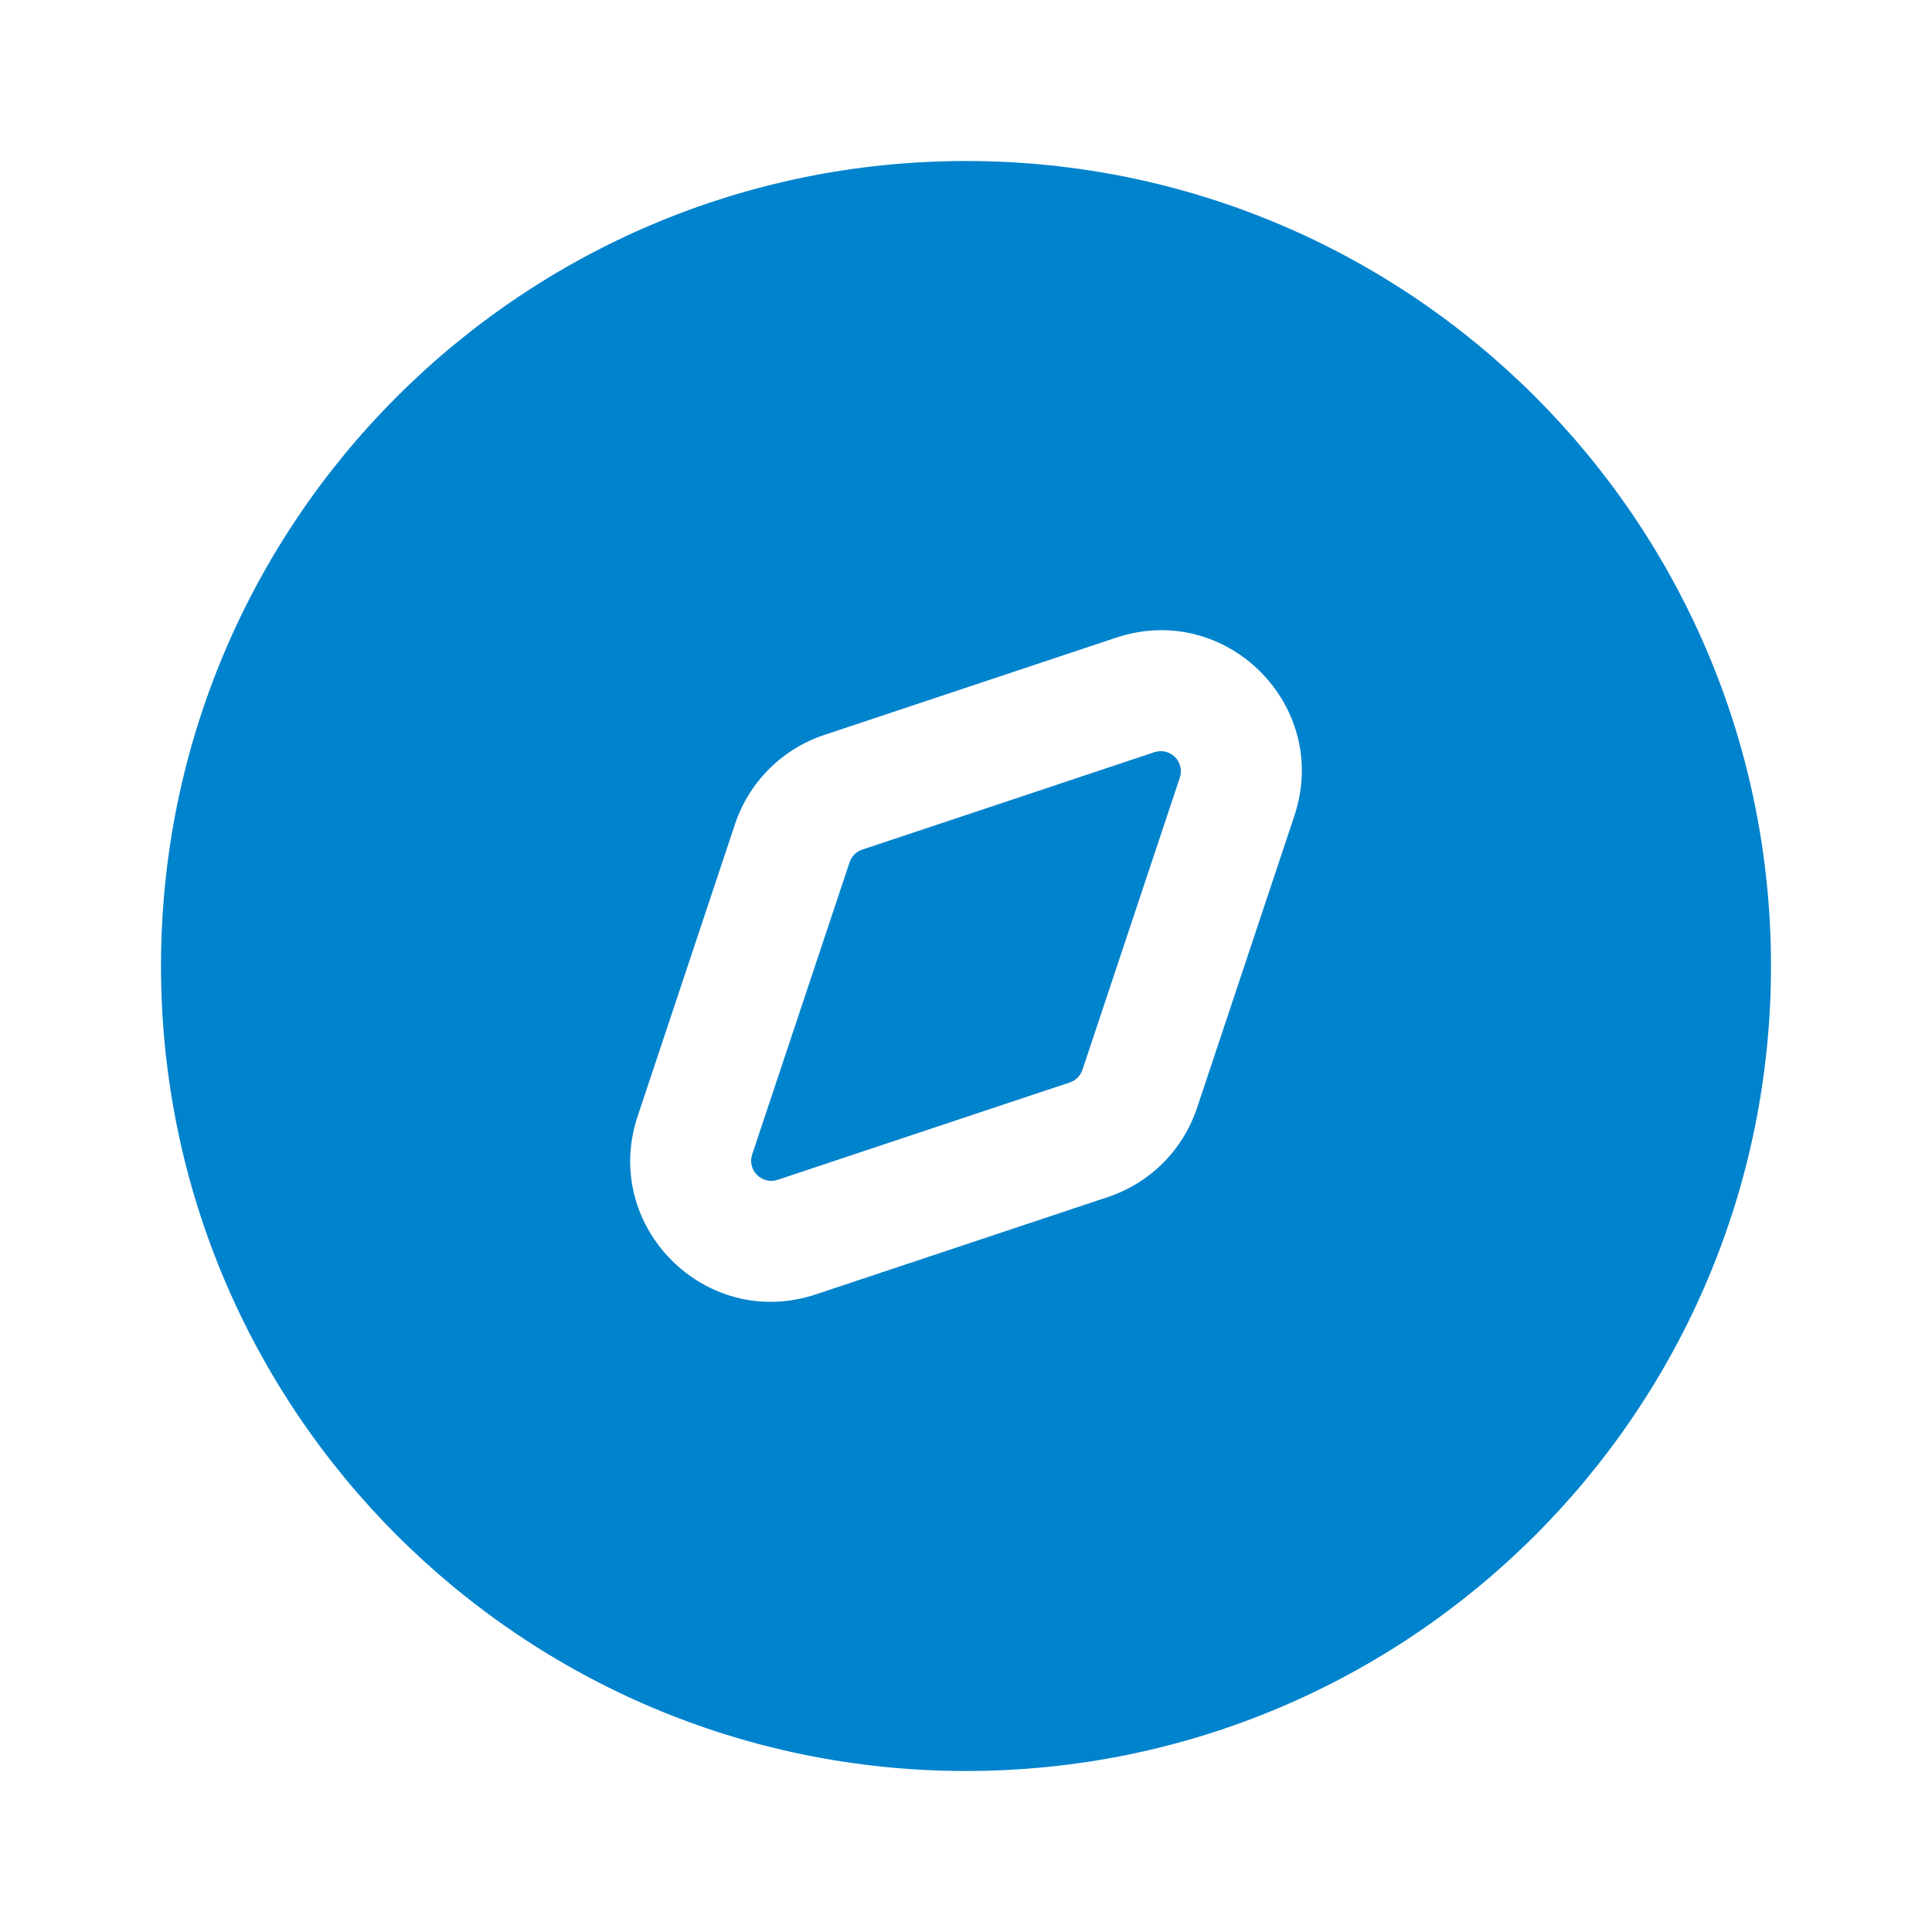
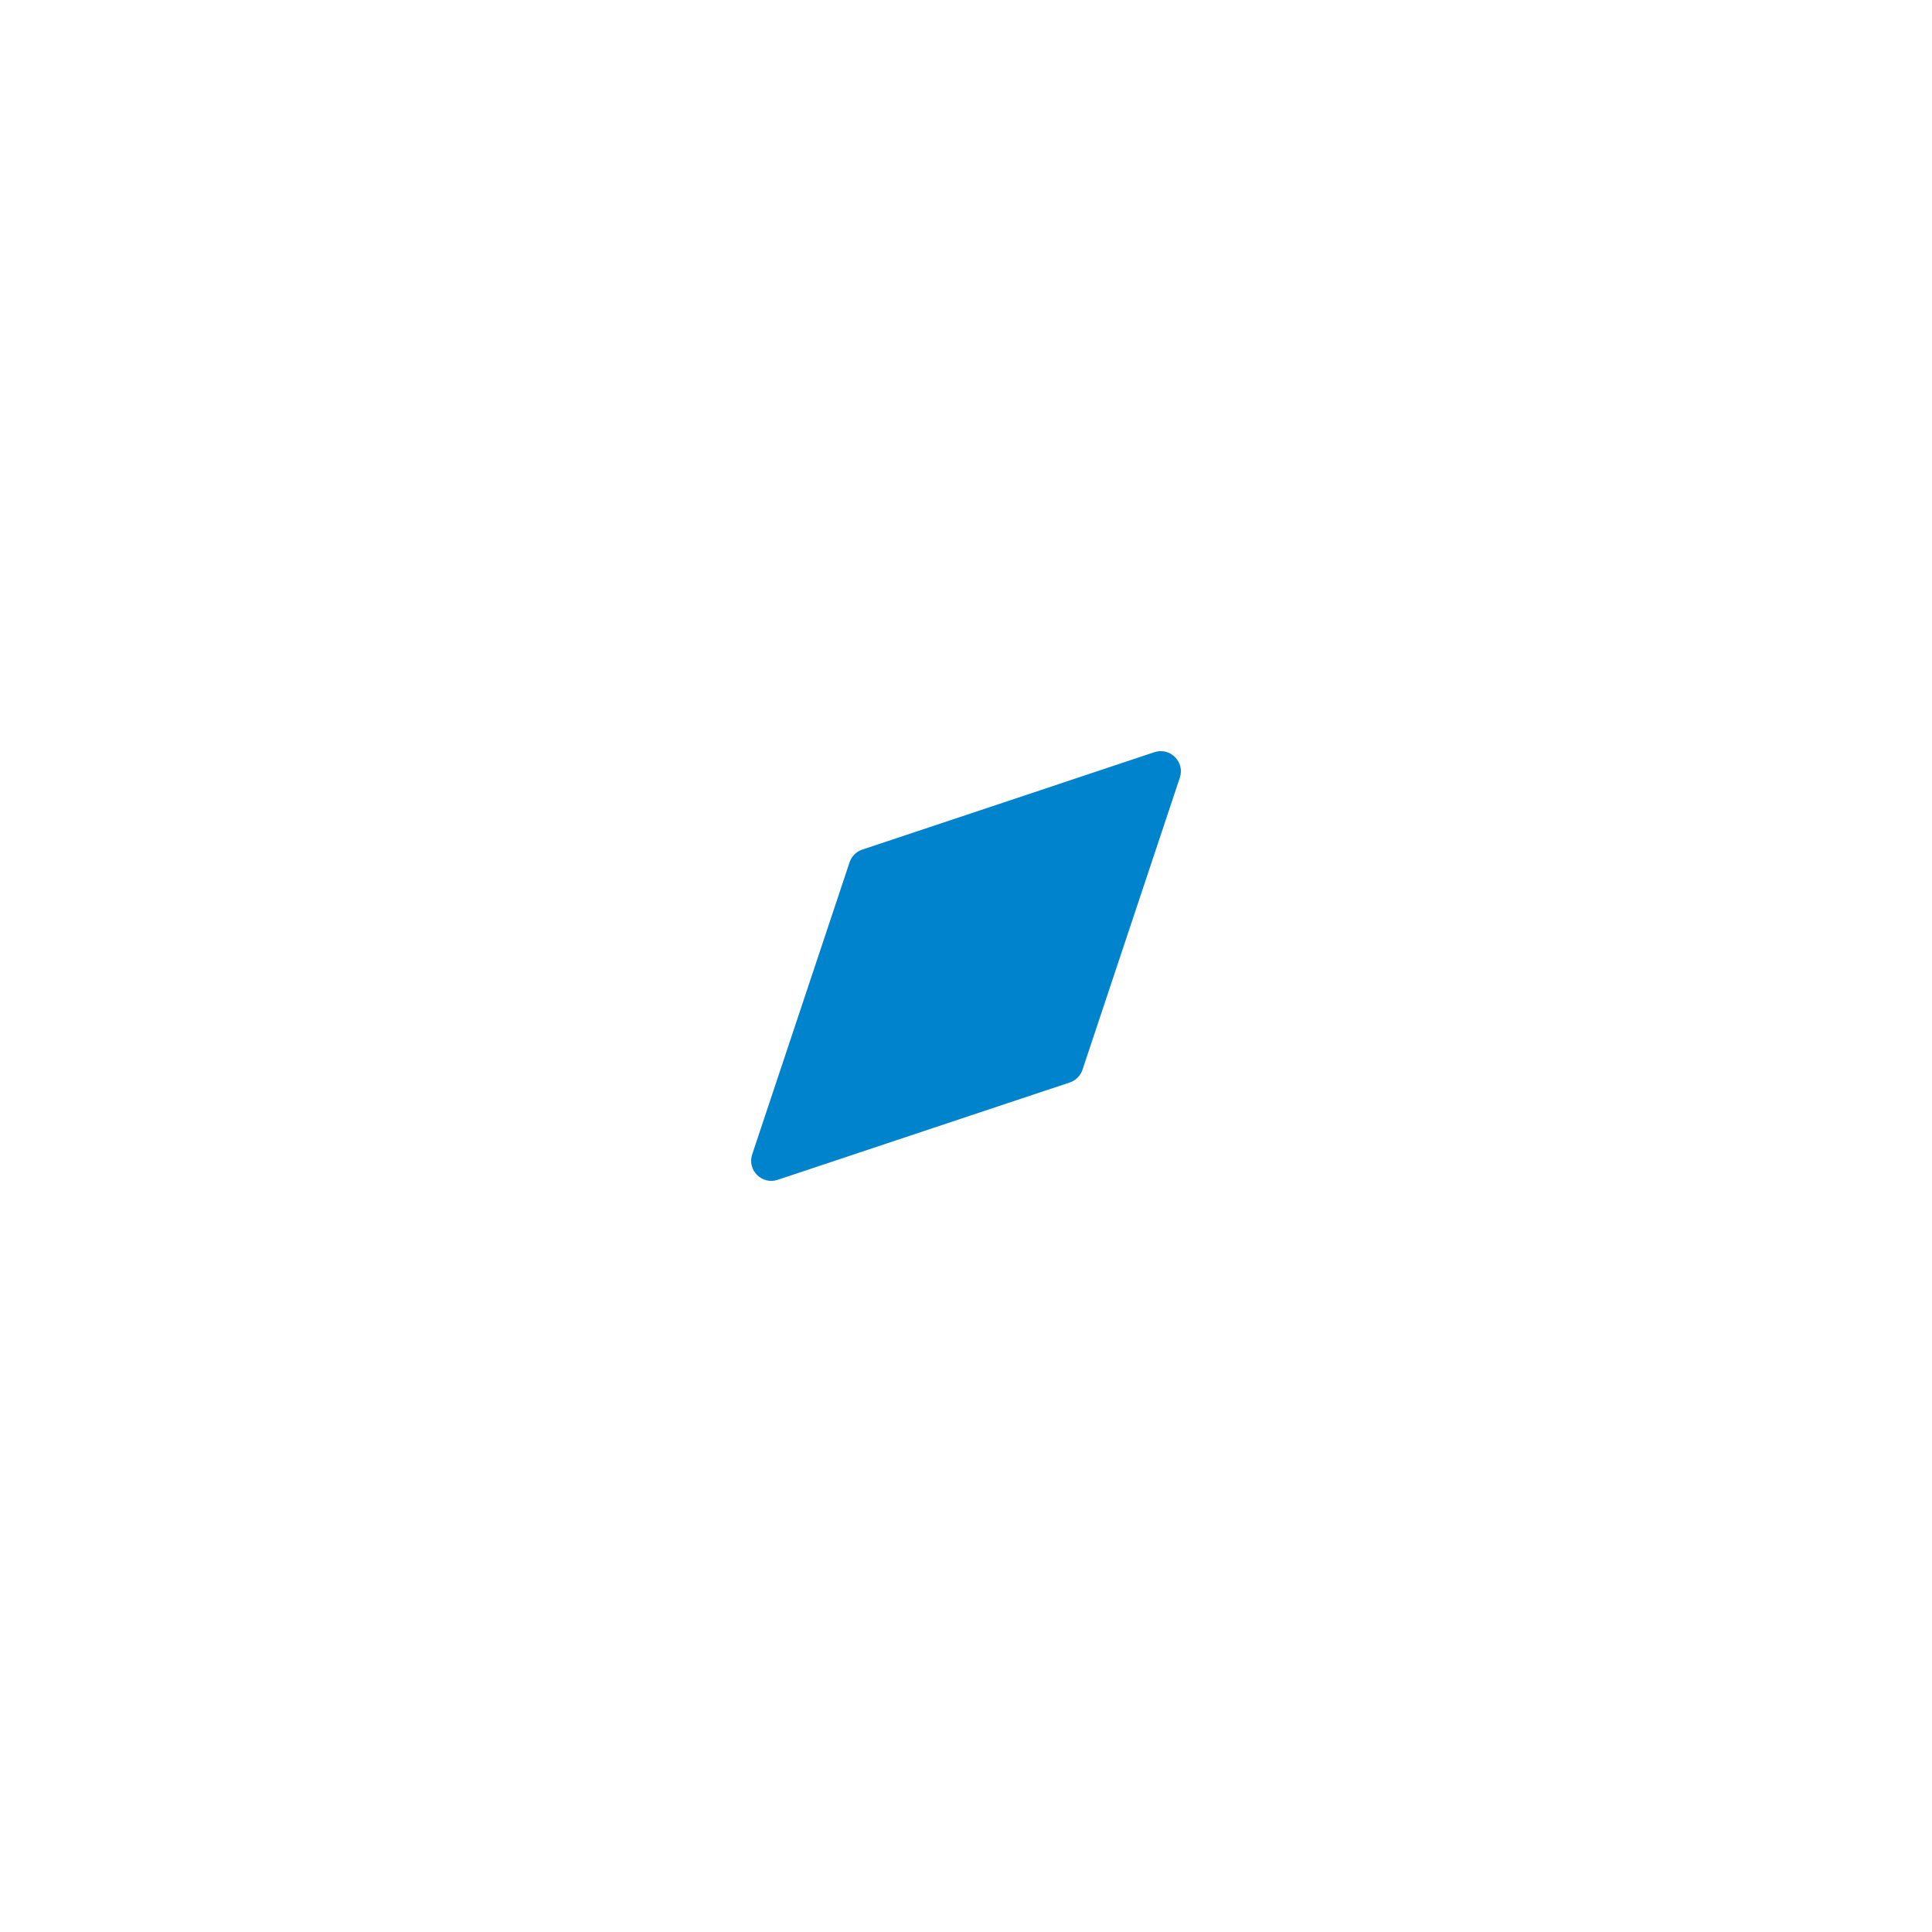
<svg xmlns="http://www.w3.org/2000/svg" width="80" height="80" viewBox="0 0 80 80" fill="none">
  <path d="M47.8 31.147C48.452 30.93 49.071 31.55 48.854 32.201L44.823 44.296C44.74 44.544 44.544 44.74 44.296 44.823L32.201 48.854C31.55 49.071 30.93 48.452 31.147 47.8L35.179 35.706C35.262 35.457 35.457 35.262 35.706 35.179L47.8 31.147Z" fill="#0083CD" />
-   <path fill-rule="evenodd" clip-rule="evenodd" d="M40 73.333C58.41 73.333 73.333 58.41 73.333 40C73.333 21.591 58.41 6.667 40 6.667C21.591 6.667 6.667 21.591 6.667 40C6.667 58.41 21.591 73.333 40 73.333ZM53.597 33.782C55.118 29.222 50.779 24.884 46.219 26.404L34.125 30.435C32.383 31.016 31.016 32.383 30.435 34.125L26.404 46.219C24.884 50.779 29.222 55.118 33.782 53.597L45.877 49.566C47.619 48.986 48.986 47.619 49.566 45.877L53.597 33.782Z" fill="#0083CD" />
</svg>